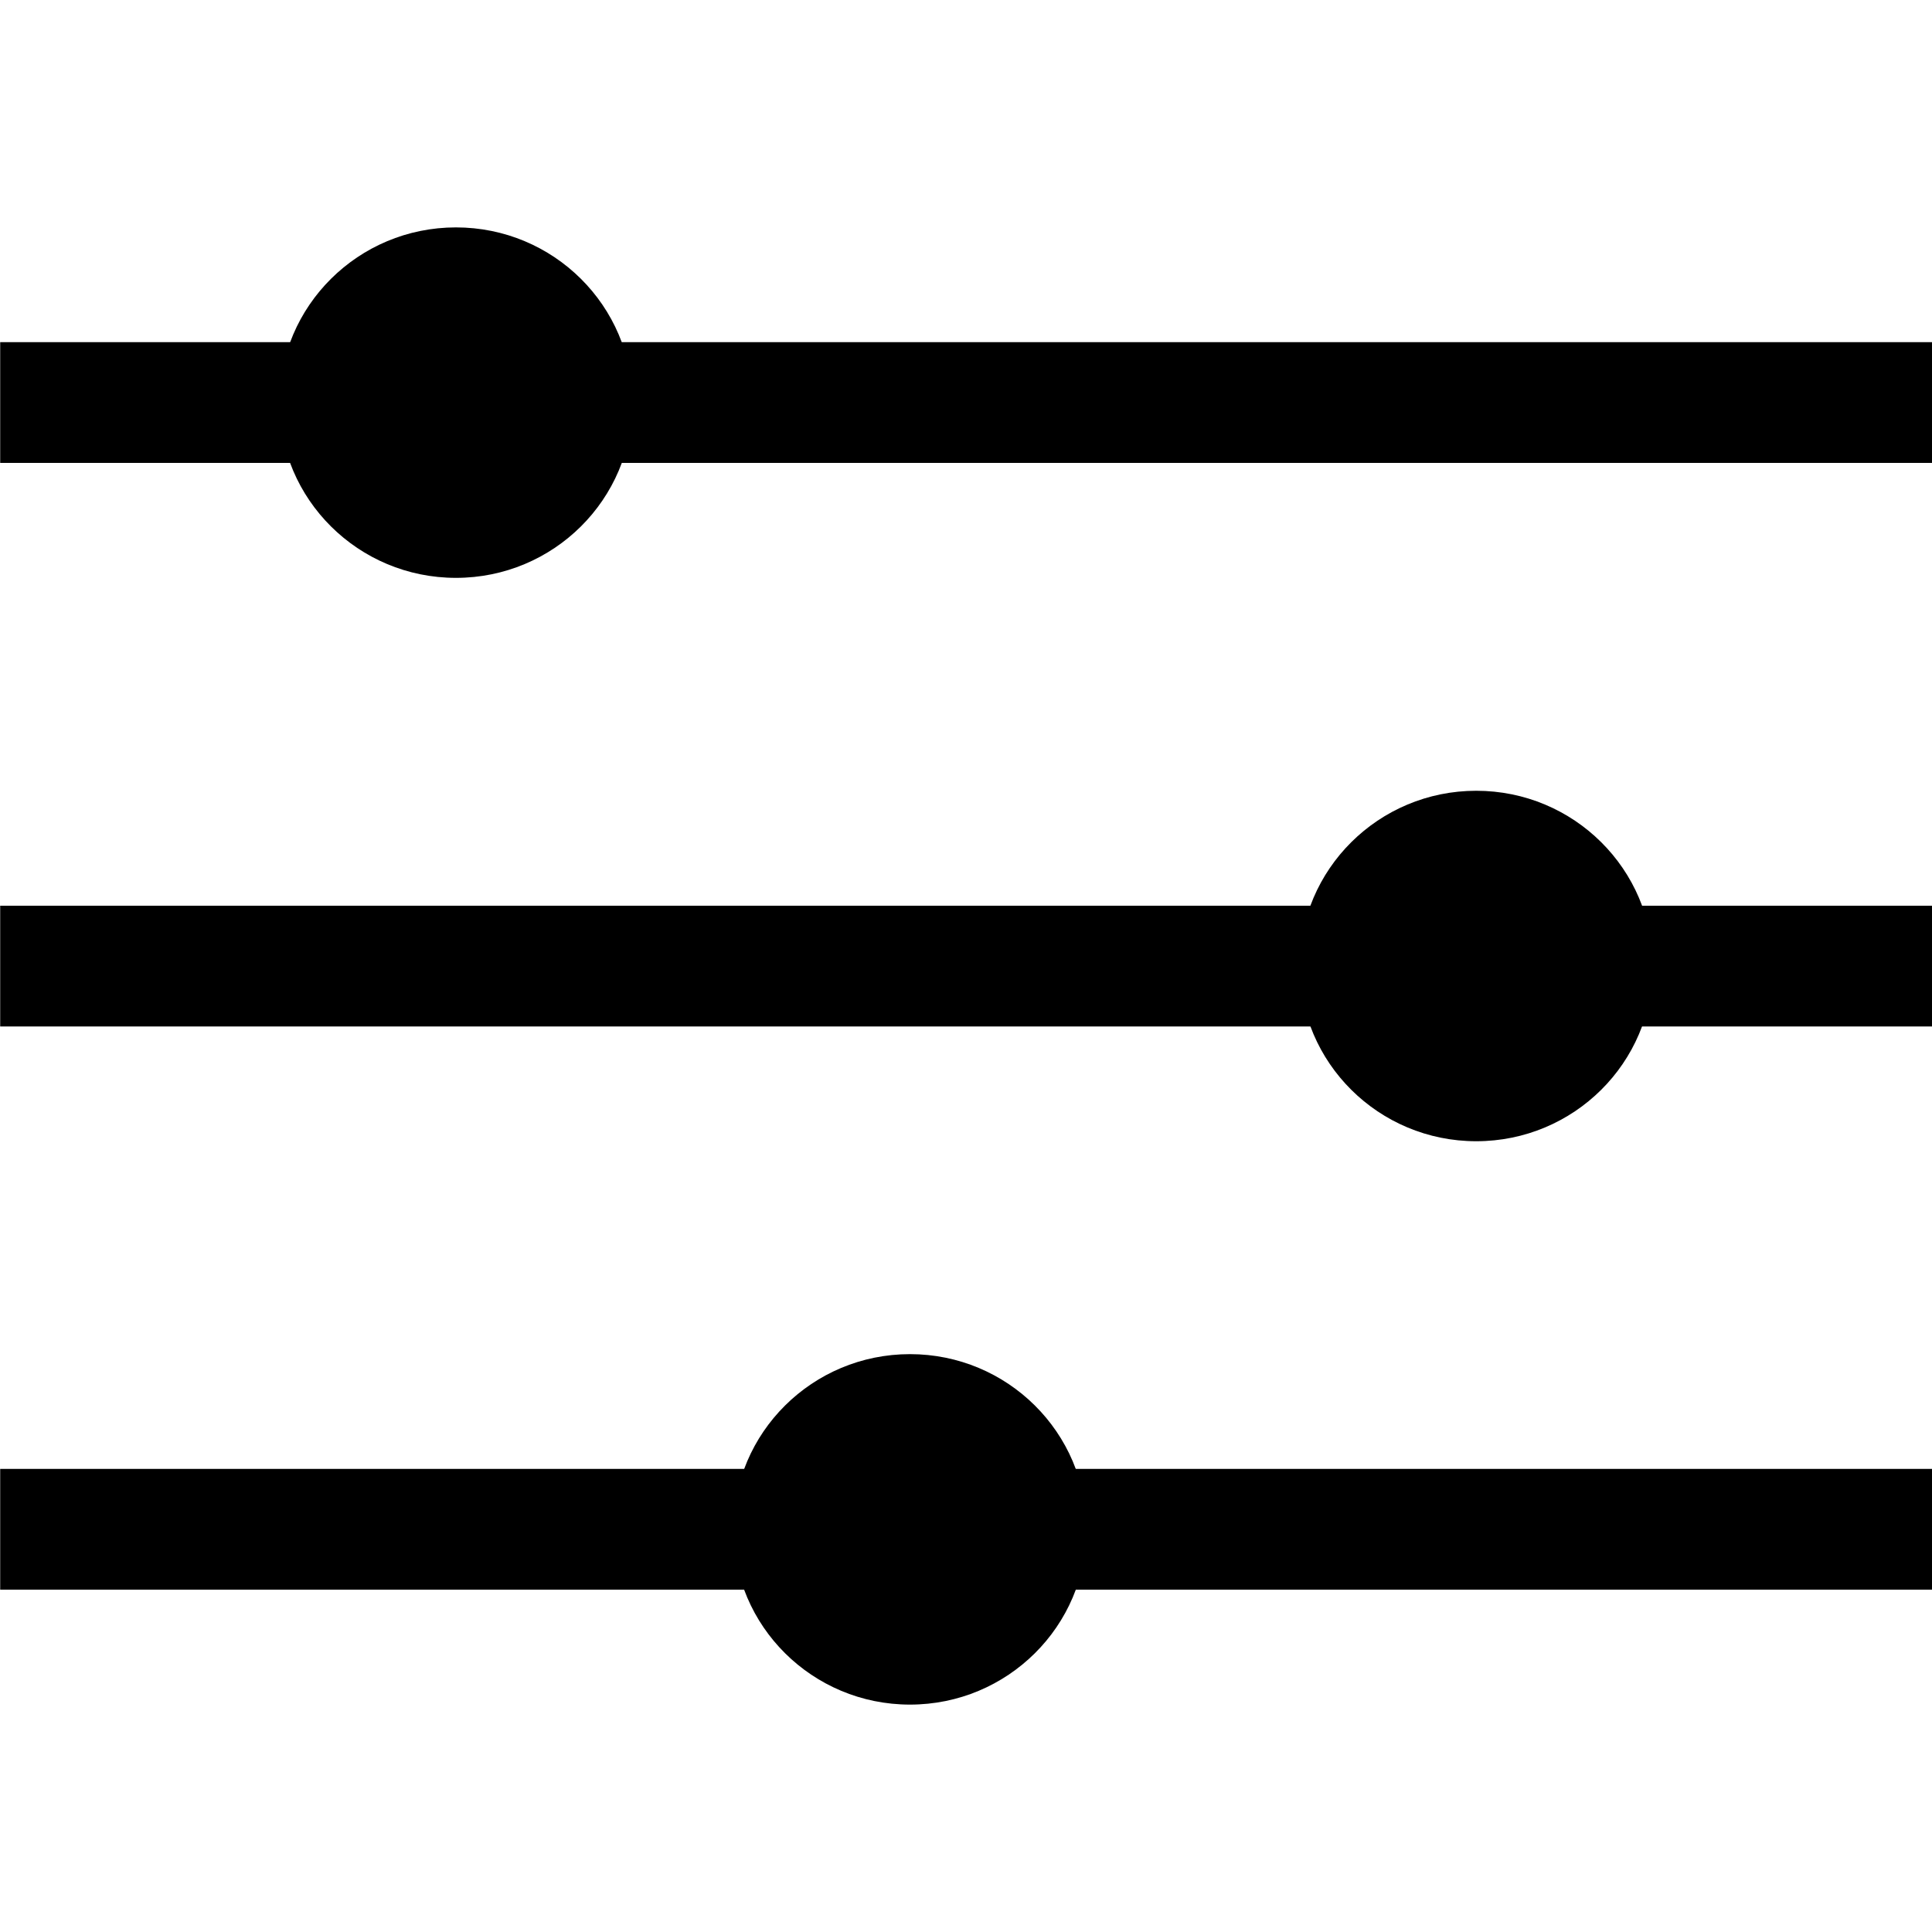
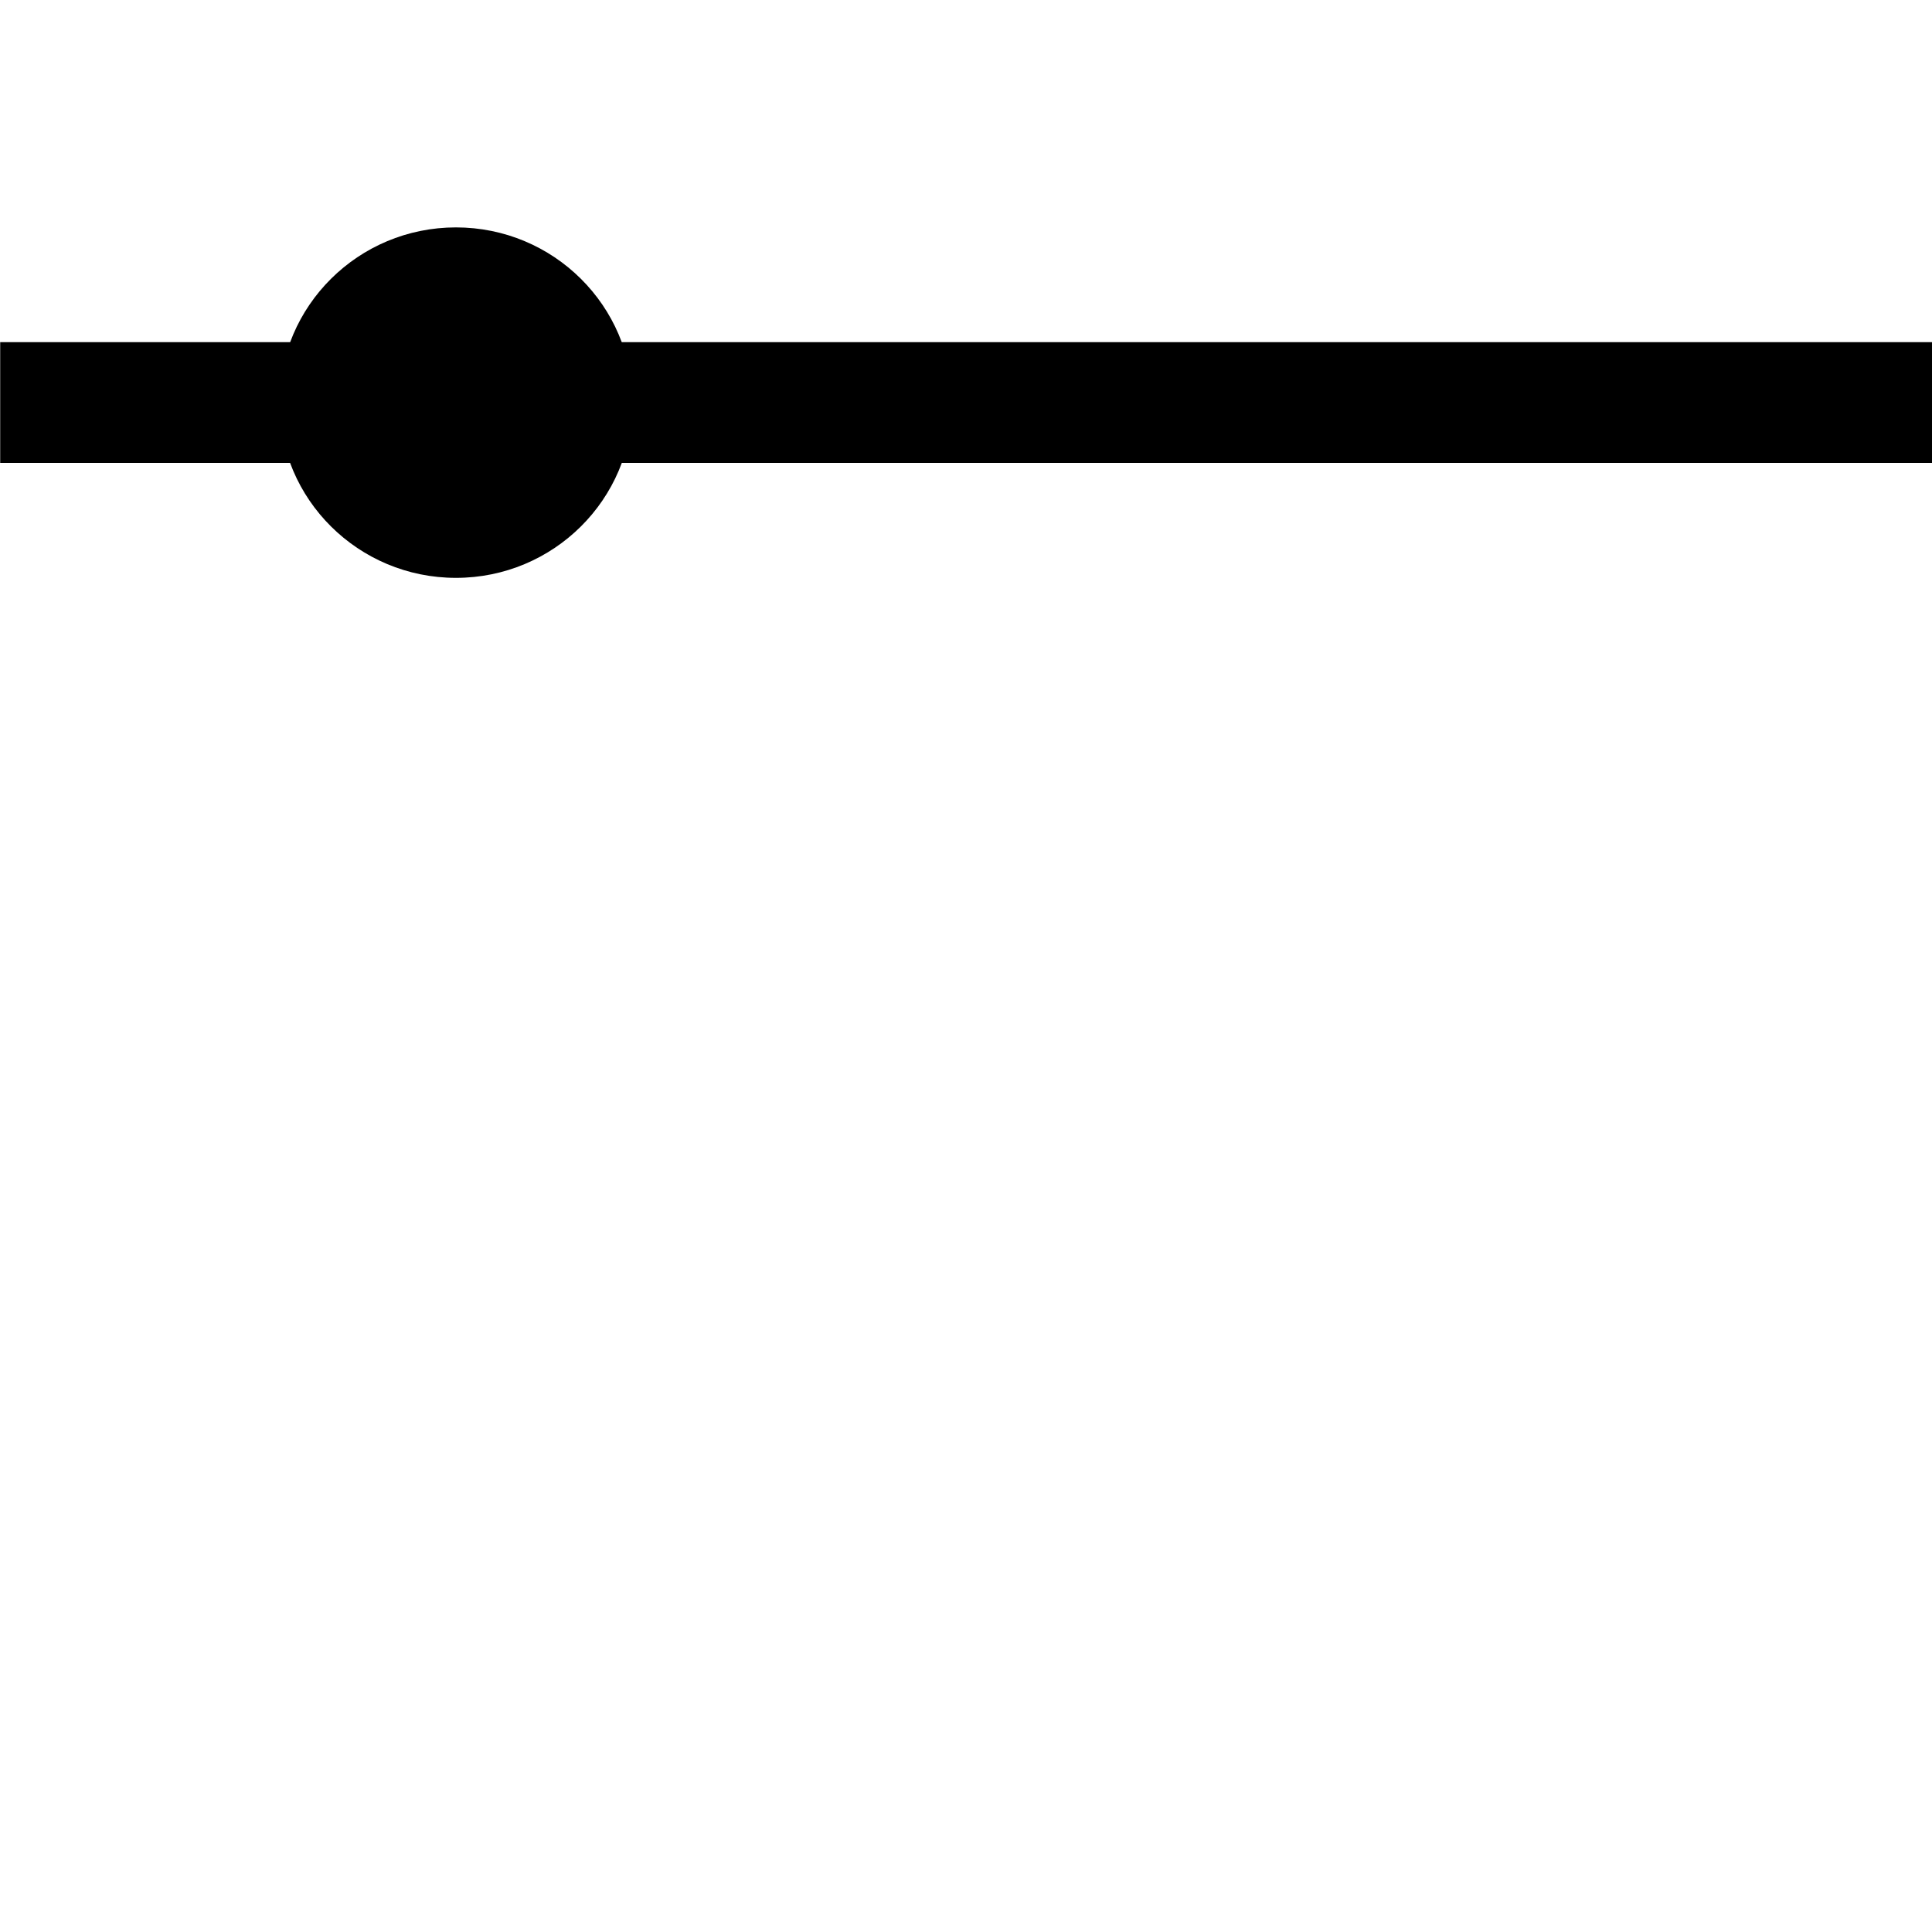
<svg xmlns="http://www.w3.org/2000/svg" id="图层_1" data-name="图层 1" viewBox="0 0 100 100">
  <rect x="0.01" y="17.71" width="99.99" height="6.25" />
  <ellipse cx="23.6" cy="20.84" rx="9.14" ry="9.07" />
-   <rect x="0.01" y="76.03" width="99.99" height="6.25" />
-   <ellipse cx="47.1" cy="79.16" rx="9.14" ry="9.07" />
-   <rect x="0.01" y="46.88" width="99.99" height="6.25" />
-   <ellipse cx="76.41" cy="50" rx="9.14" ry="9.07" />
</svg>